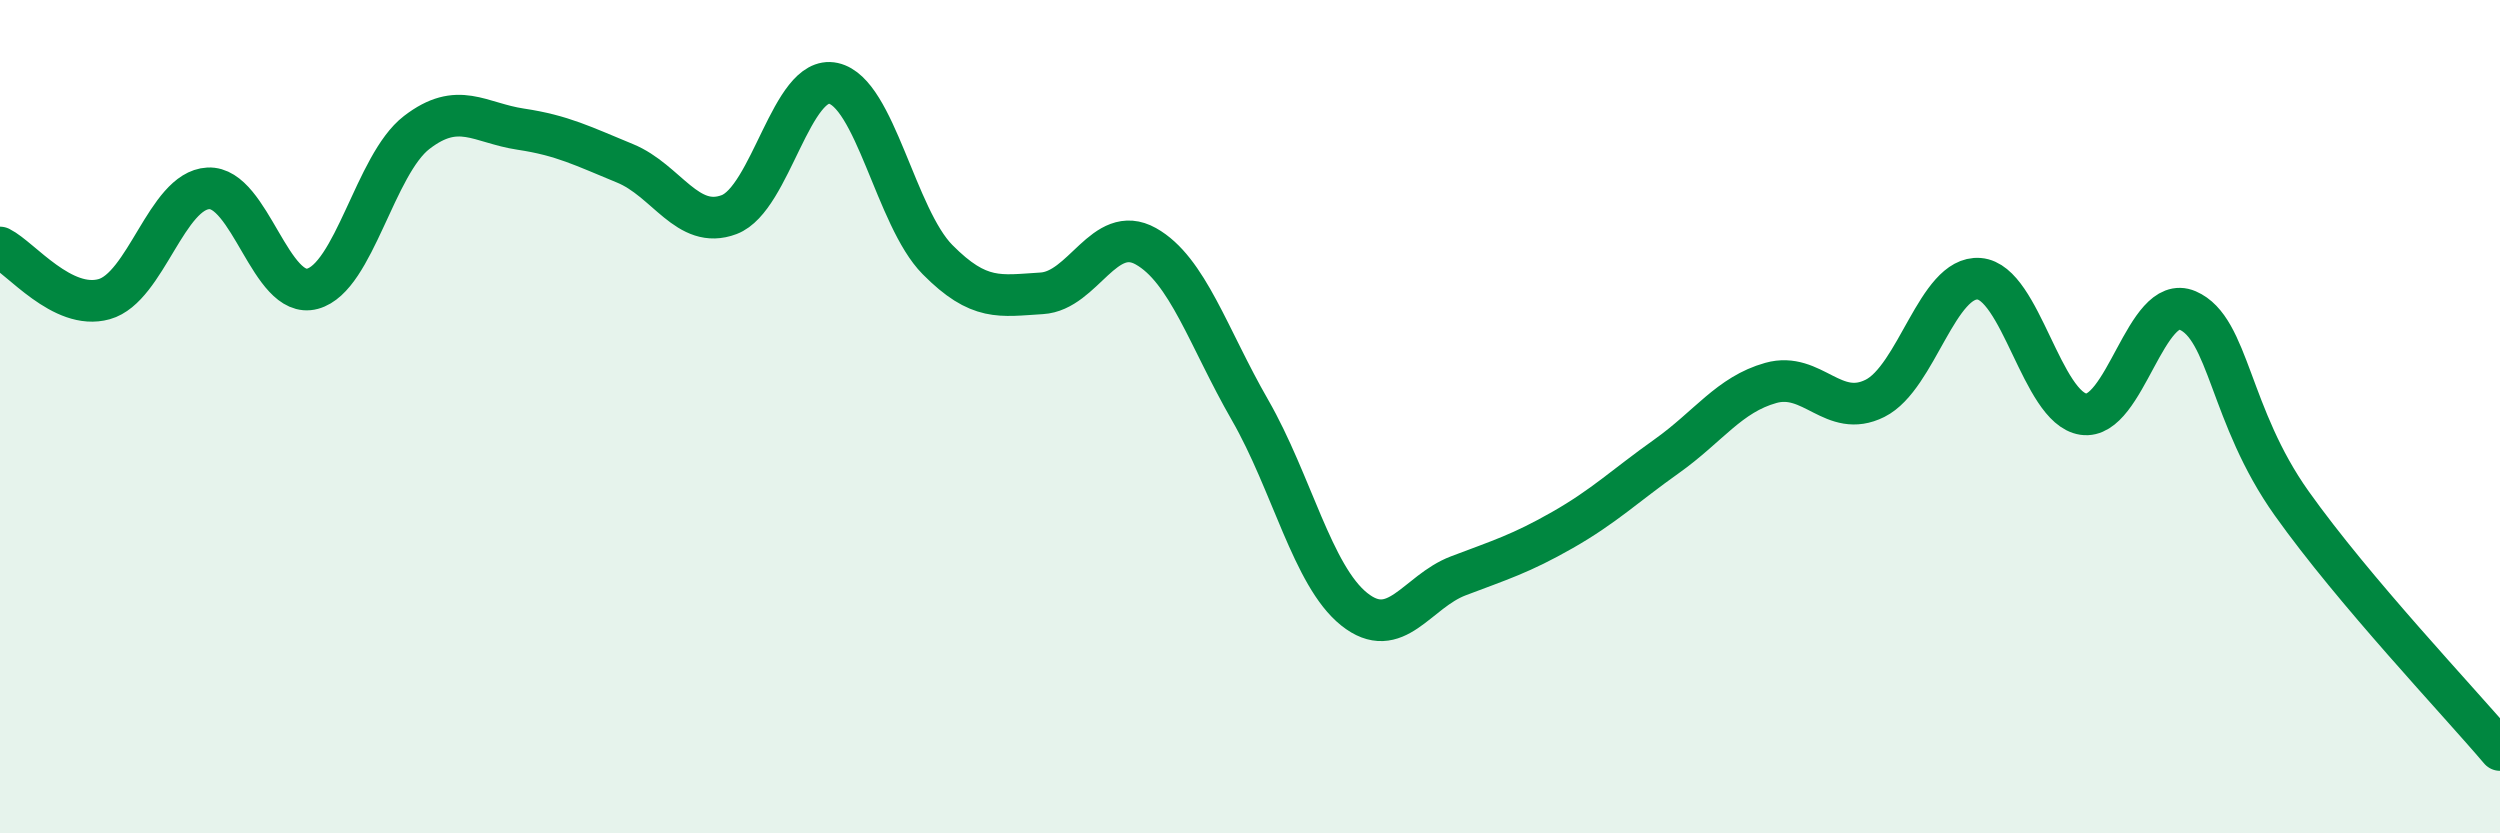
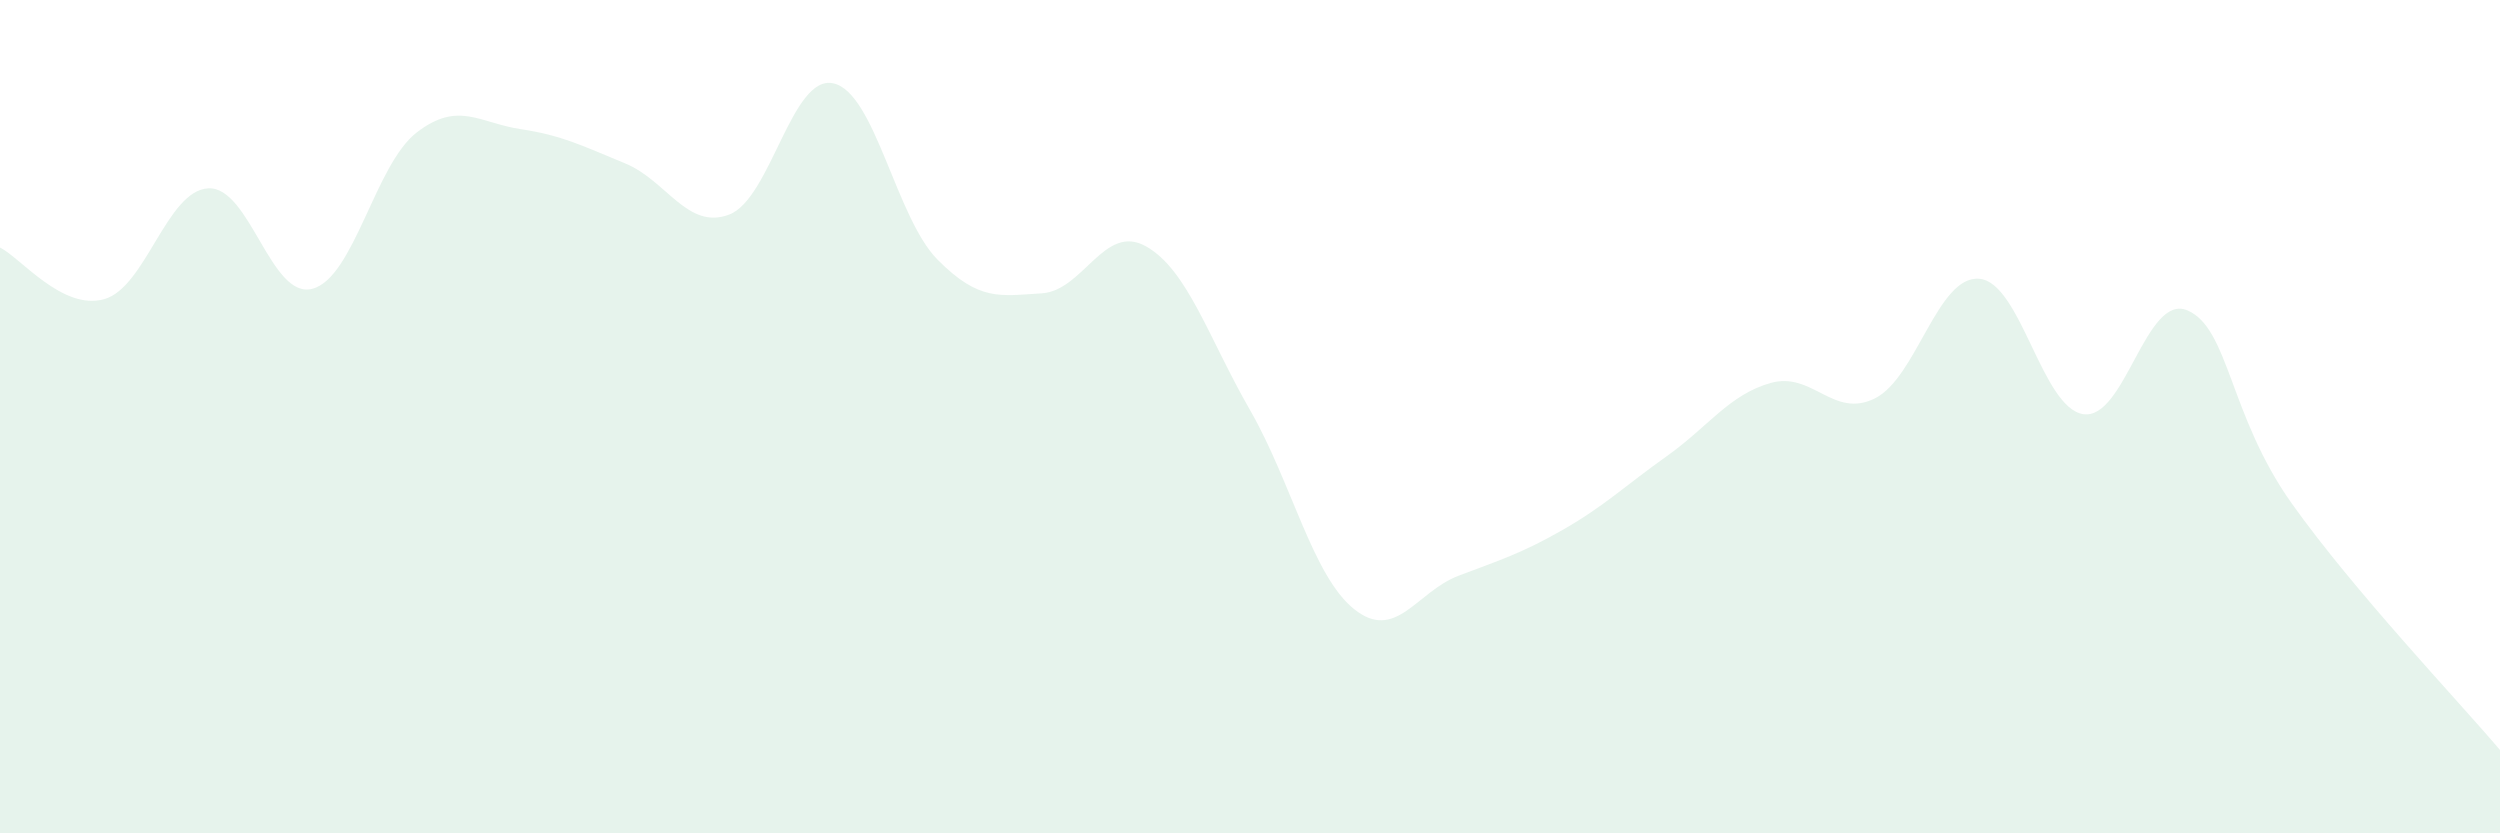
<svg xmlns="http://www.w3.org/2000/svg" width="60" height="20" viewBox="0 0 60 20">
  <path d="M 0,5.94 C 0.5,6.19 1.5,7.46 2.5,7.18 C 3.5,6.9 4,4.57 5,4.52 C 6,4.47 6.5,7.2 7.5,6.93 C 8.5,6.66 9,3.95 10,3.18 C 11,2.41 11.5,2.95 12.5,3.1 C 13.5,3.25 14,3.51 15,3.92 C 16,4.33 16.5,5.53 17.5,5.15 C 18.5,4.77 19,1.78 20,2 C 21,2.22 21.5,5.22 22.5,6.23 C 23.5,7.24 24,7.1 25,7.04 C 26,6.98 26.5,5.35 27.5,5.91 C 28.5,6.47 29,8.1 30,9.84 C 31,11.58 31.5,13.82 32.5,14.62 C 33.5,15.42 34,14.2 35,13.82 C 36,13.44 36.5,13.29 37.5,12.72 C 38.5,12.15 39,11.66 40,10.95 C 41,10.24 41.5,9.47 42.5,9.19 C 43.5,8.91 44,10.06 45,9.56 C 46,9.06 46.5,6.61 47.5,6.69 C 48.5,6.77 49,9.79 50,9.94 C 51,10.09 51.5,7.02 52.5,7.45 C 53.5,7.88 53.5,9.97 55,12.08 C 56.5,14.19 59,16.82 60,18L60 20L0 20Z" fill="#008740" opacity="0.1" stroke-linecap="round" stroke-linejoin="round" />
-   <path d="M 0,5.94 C 0.5,6.19 1.5,7.46 2.5,7.18 C 3.5,6.9 4,4.57 5,4.52 C 6,4.47 6.5,7.2 7.5,6.93 C 8.5,6.66 9,3.95 10,3.18 C 11,2.41 11.5,2.95 12.5,3.1 C 13.5,3.25 14,3.51 15,3.92 C 16,4.33 16.5,5.53 17.5,5.15 C 18.5,4.77 19,1.78 20,2 C 21,2.22 21.5,5.22 22.5,6.23 C 23.5,7.24 24,7.1 25,7.04 C 26,6.98 26.5,5.35 27.5,5.91 C 28.5,6.47 29,8.1 30,9.84 C 31,11.58 31.5,13.82 32.5,14.62 C 33.5,15.42 34,14.2 35,13.82 C 36,13.44 36.5,13.29 37.5,12.72 C 38.5,12.15 39,11.66 40,10.95 C 41,10.24 41.5,9.47 42.5,9.19 C 43.5,8.91 44,10.06 45,9.56 C 46,9.06 46.5,6.61 47.5,6.69 C 48.5,6.77 49,9.79 50,9.94 C 51,10.09 51.5,7.02 52.5,7.45 C 53.5,7.88 53.5,9.97 55,12.08 C 56.5,14.19 59,16.82 60,18" stroke="#008740" stroke-width="1" fill="none" stroke-linecap="round" stroke-linejoin="round" />
</svg>